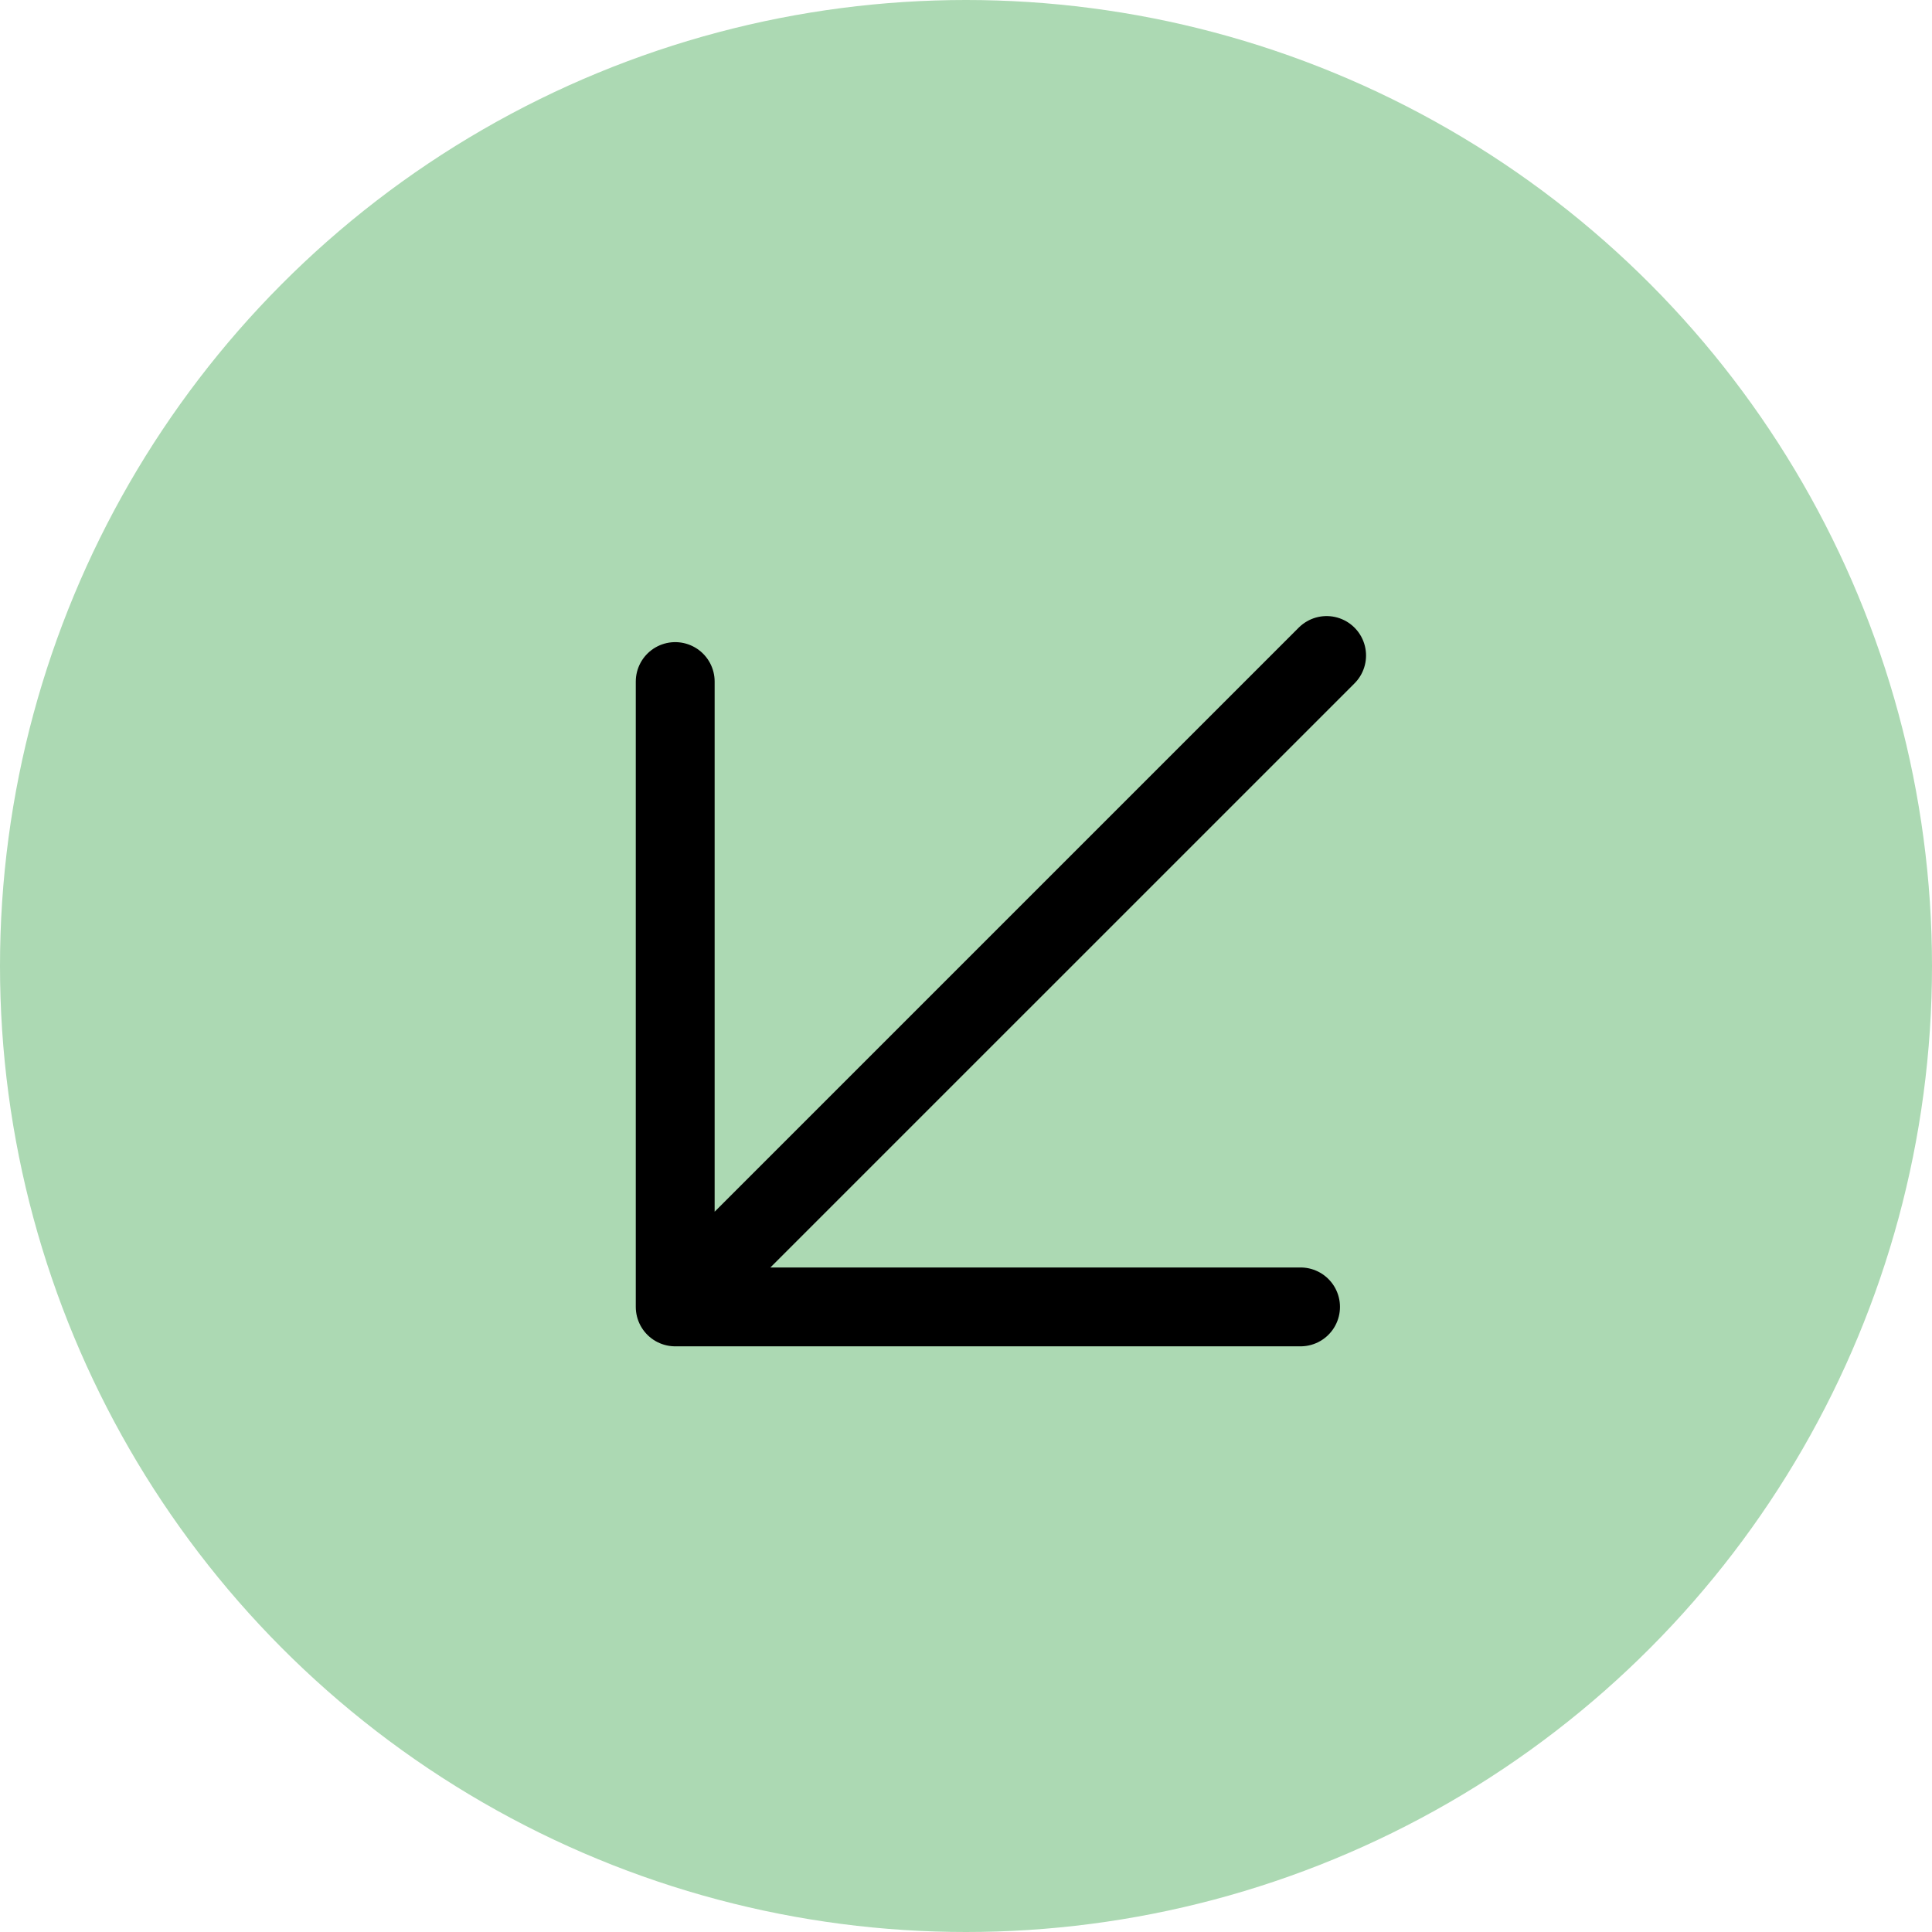
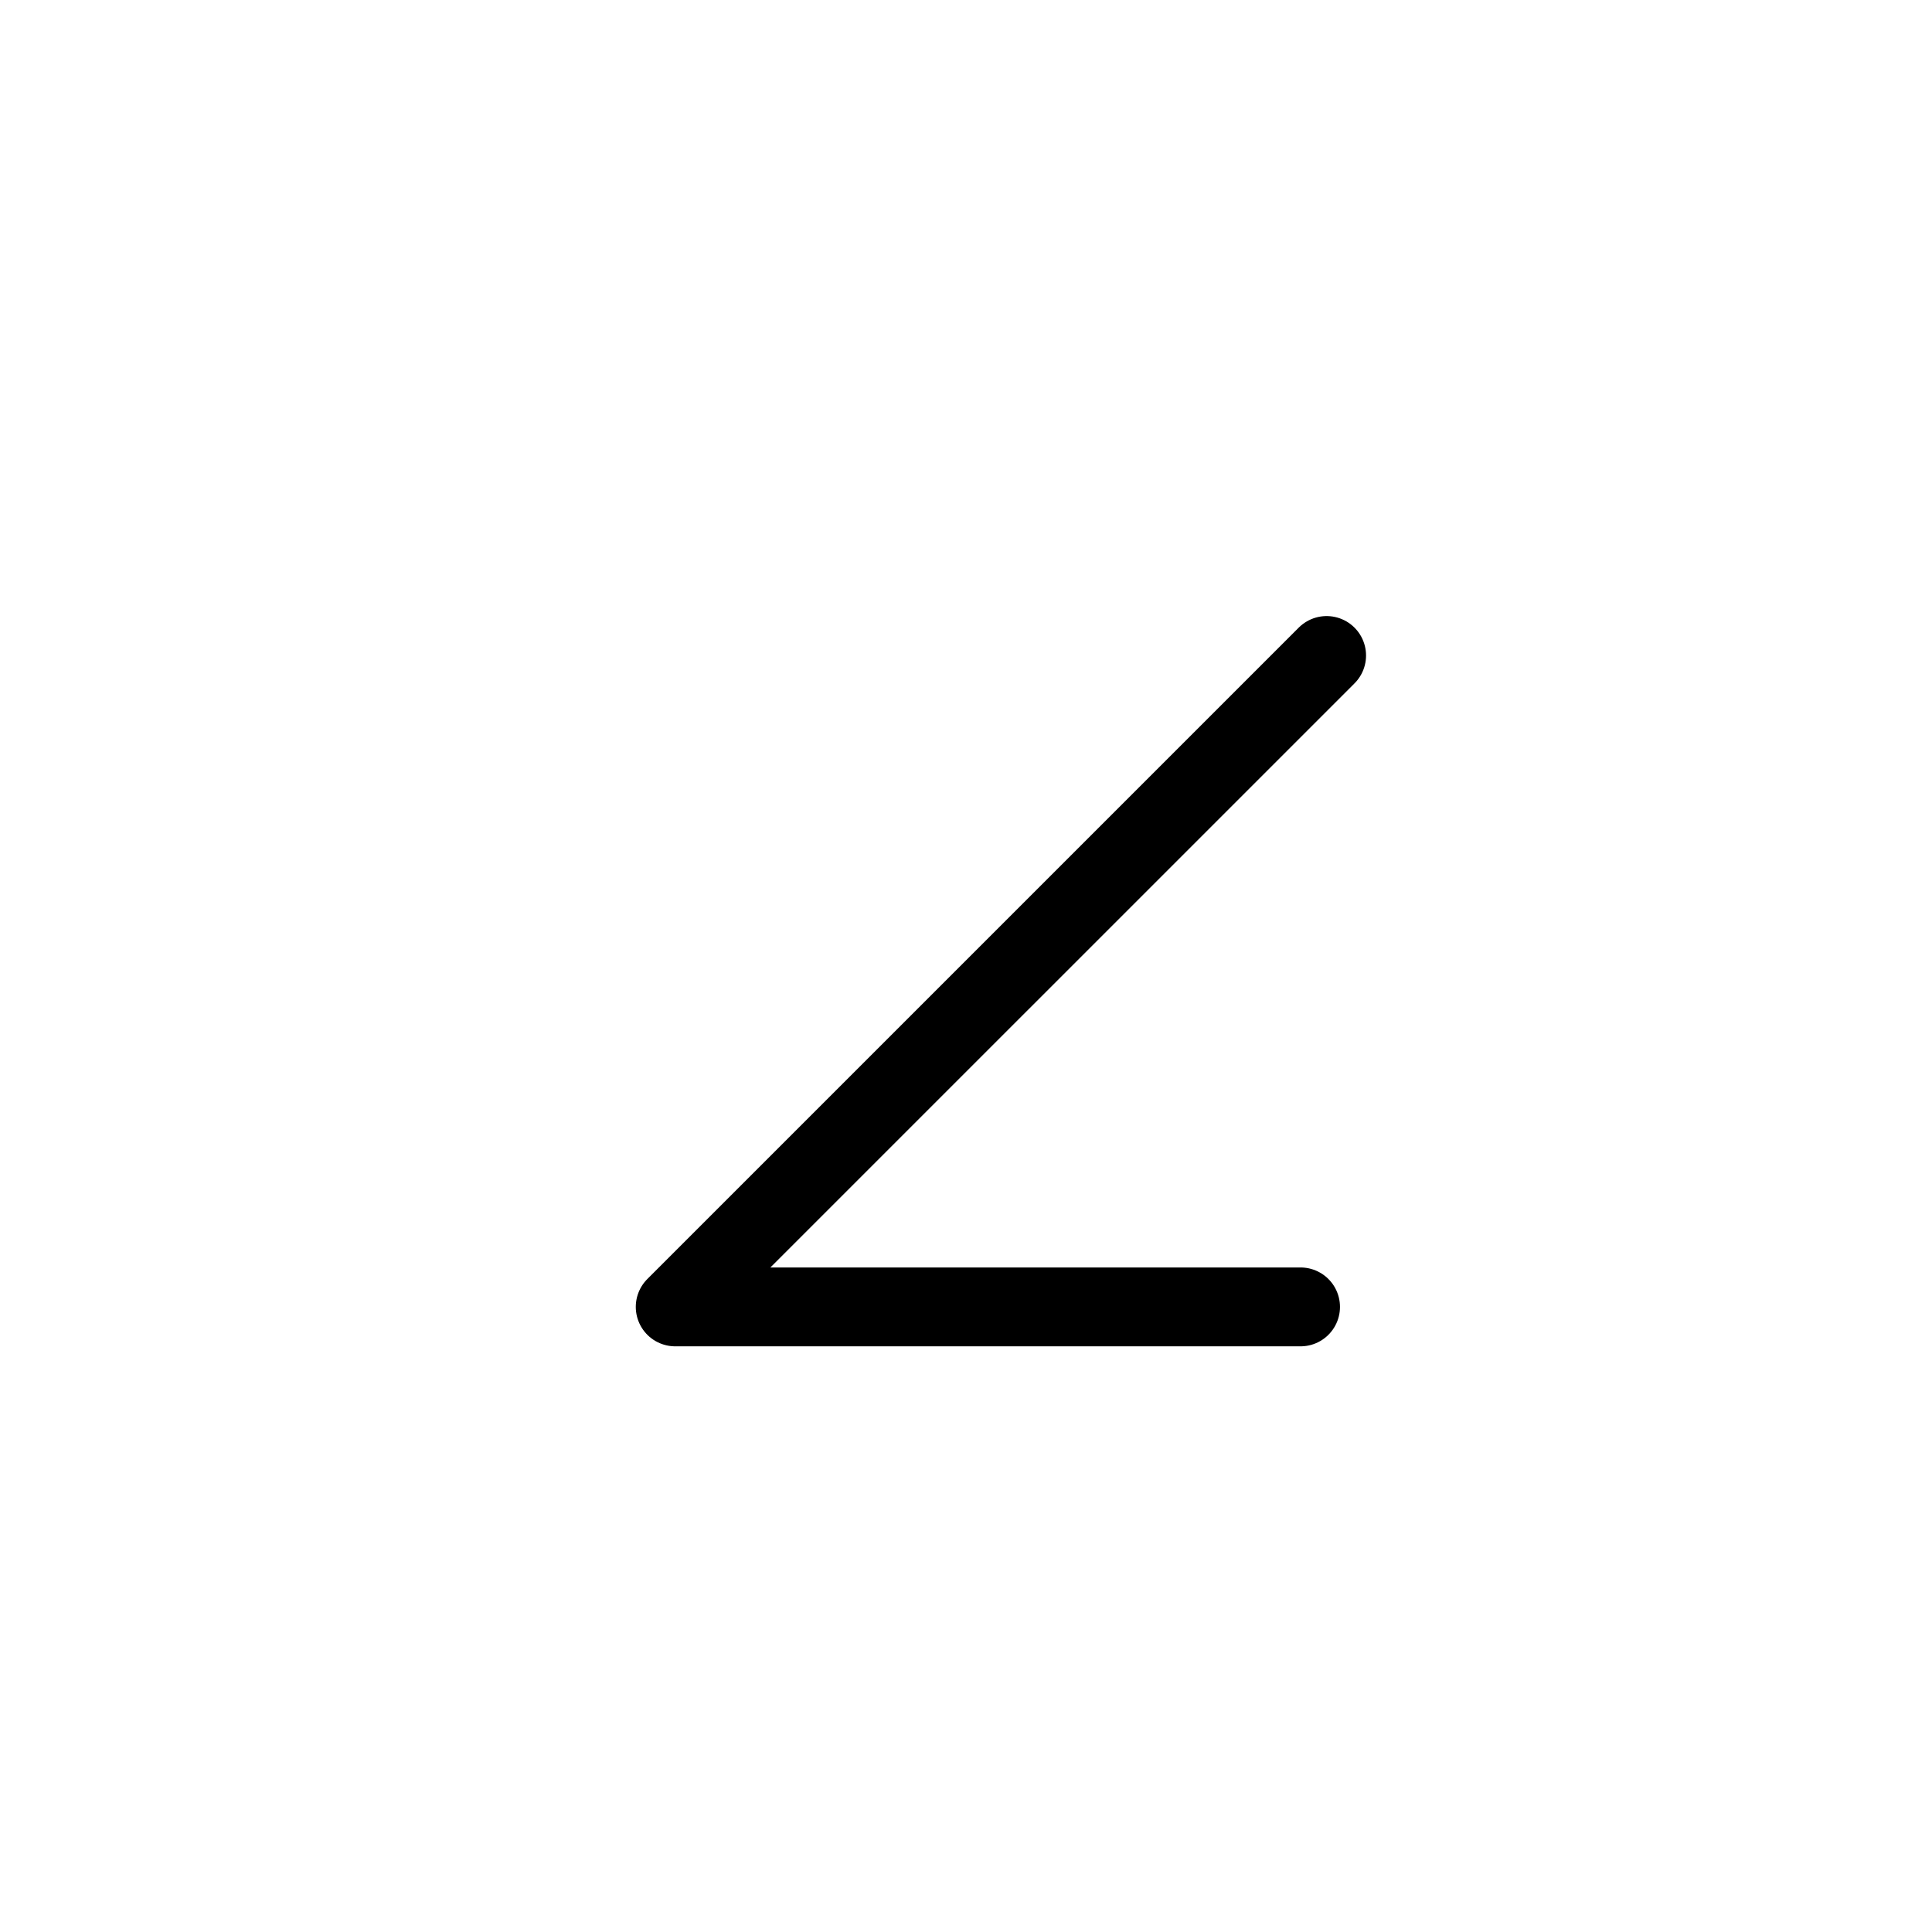
<svg xmlns="http://www.w3.org/2000/svg" width="98" height="98" viewBox="0 0 98 98" fill="none">
-   <circle cx="49" cy="49" r="49" fill="#ACD9B3" />
-   <path d="M67.292 33.25L34.25 66.292M34.25 66.292V34.572M34.25 66.292H65.97" stroke="black" stroke-width="4" stroke-linecap="round" stroke-linejoin="round" />
+   <path d="M67.292 33.25L34.25 66.292M34.25 66.292M34.25 66.292H65.97" stroke="black" stroke-width="4" stroke-linecap="round" stroke-linejoin="round" />
</svg>